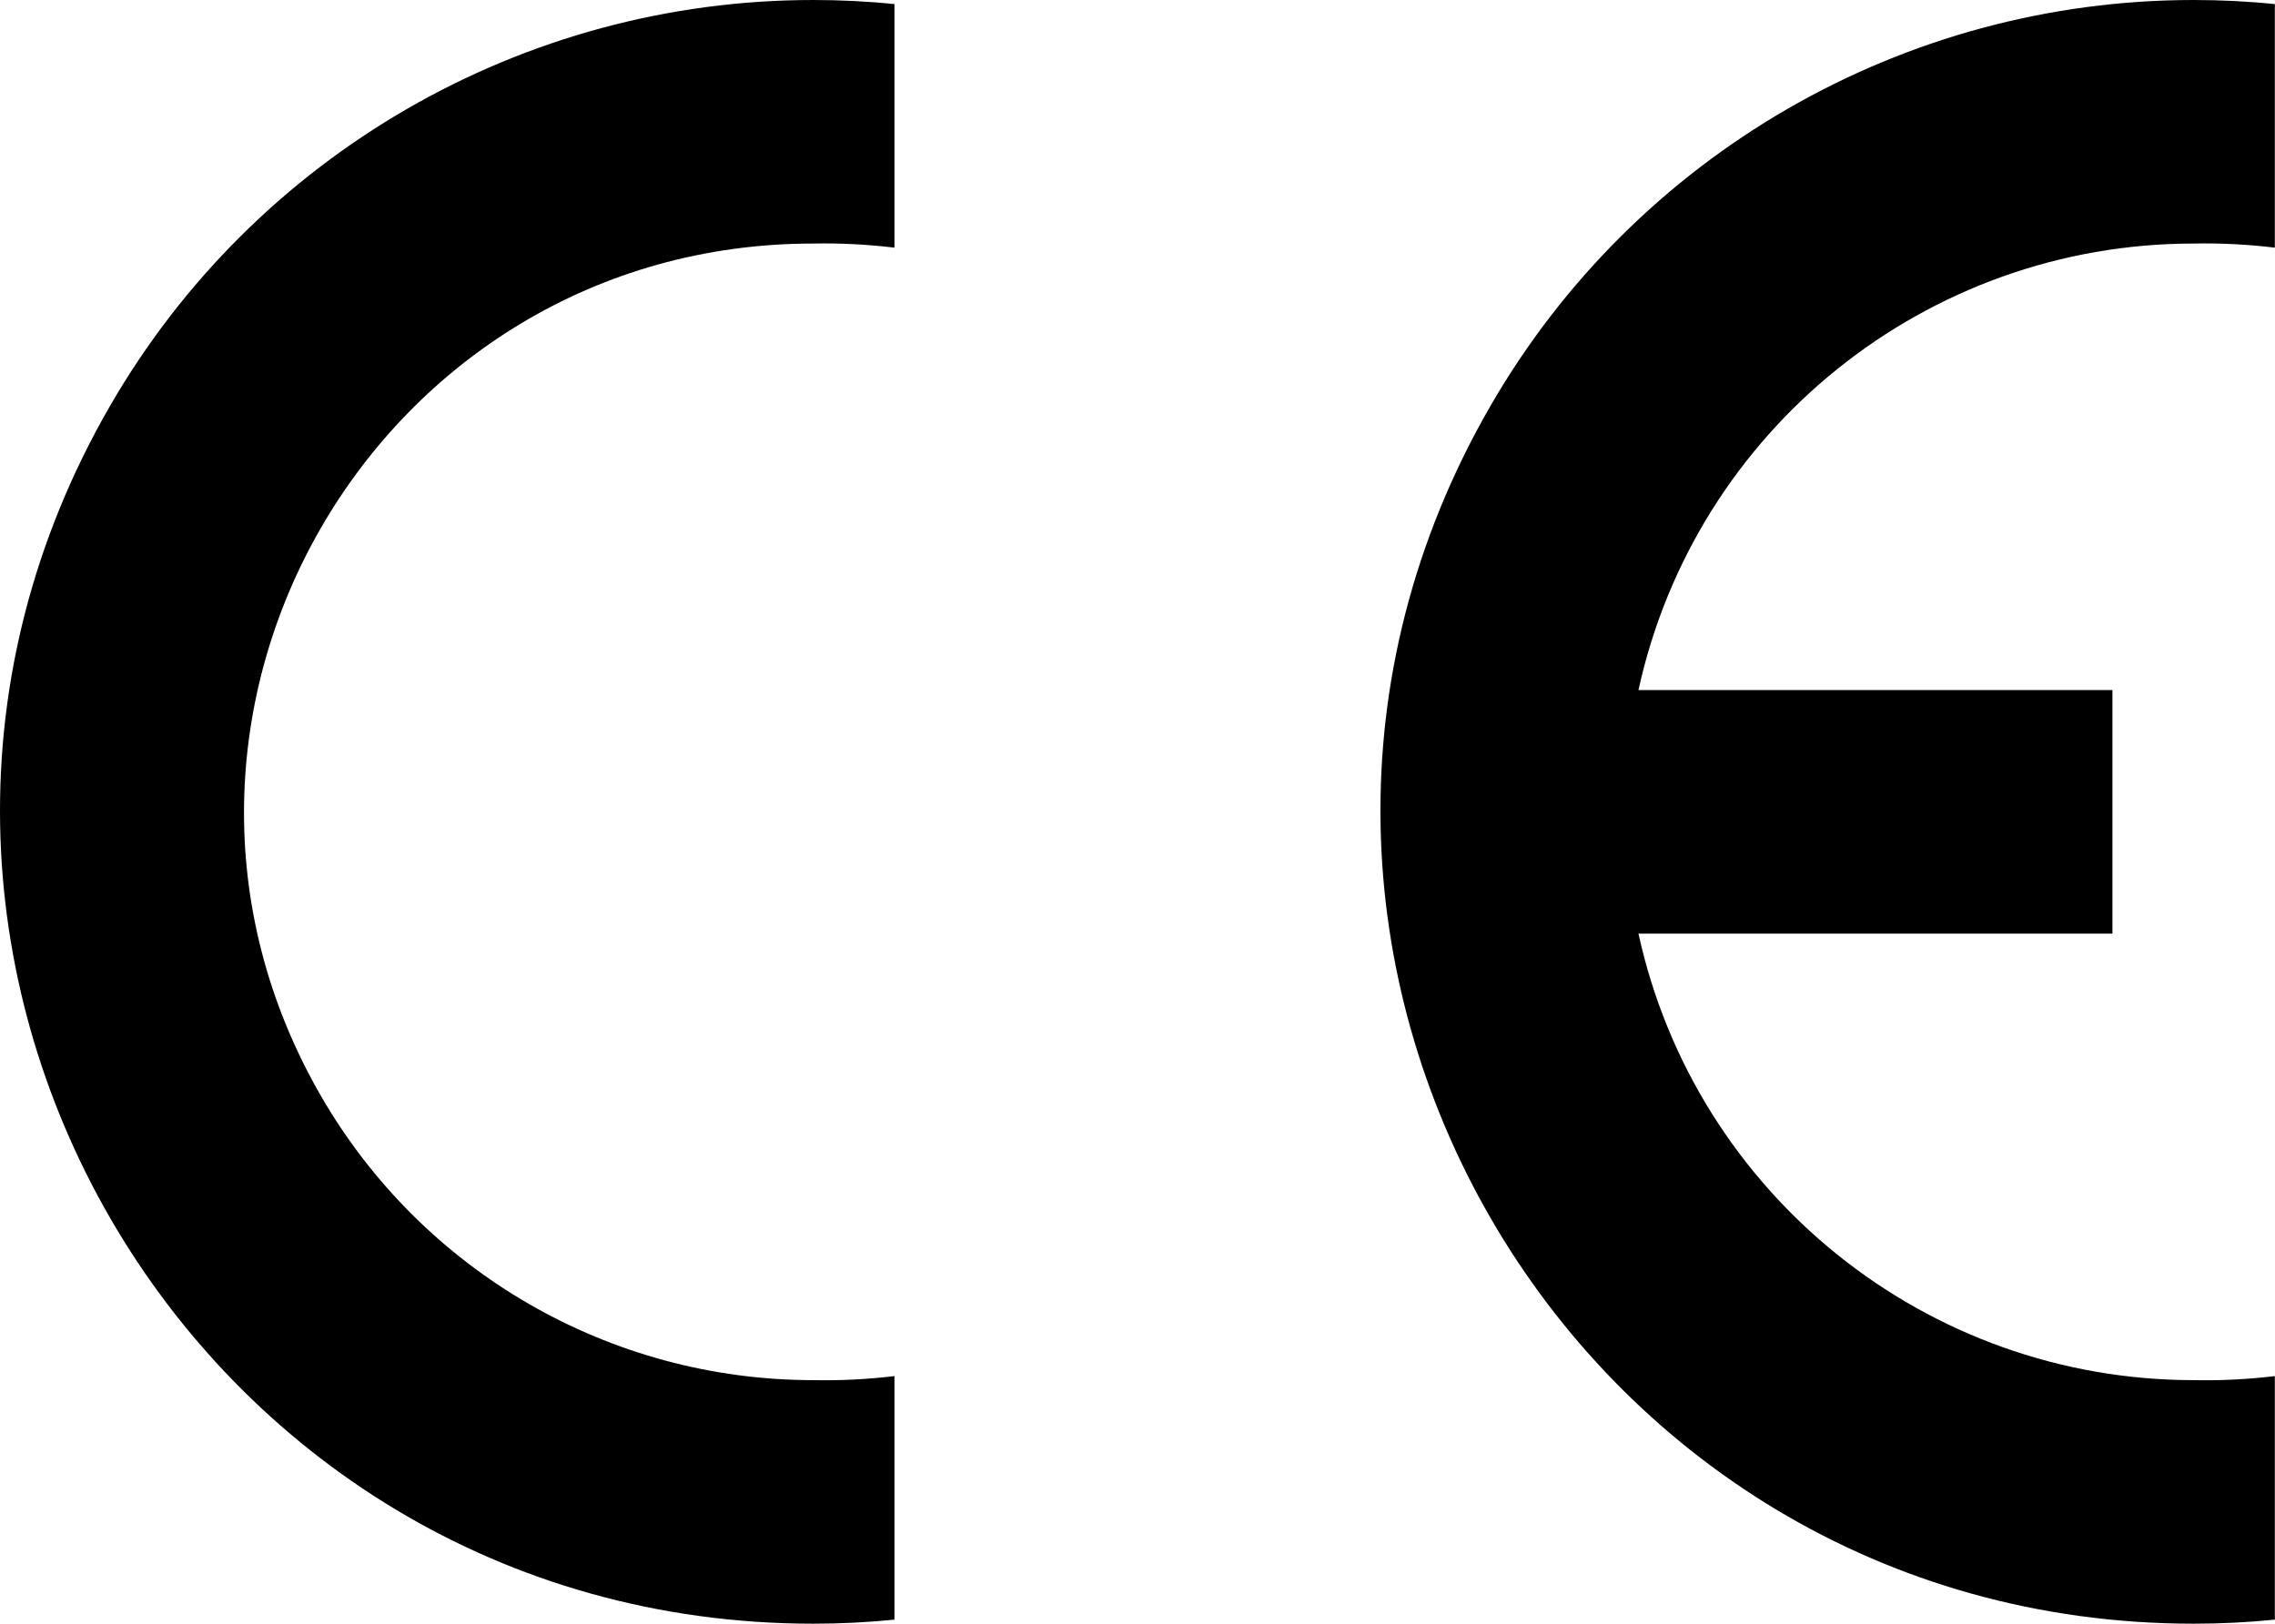
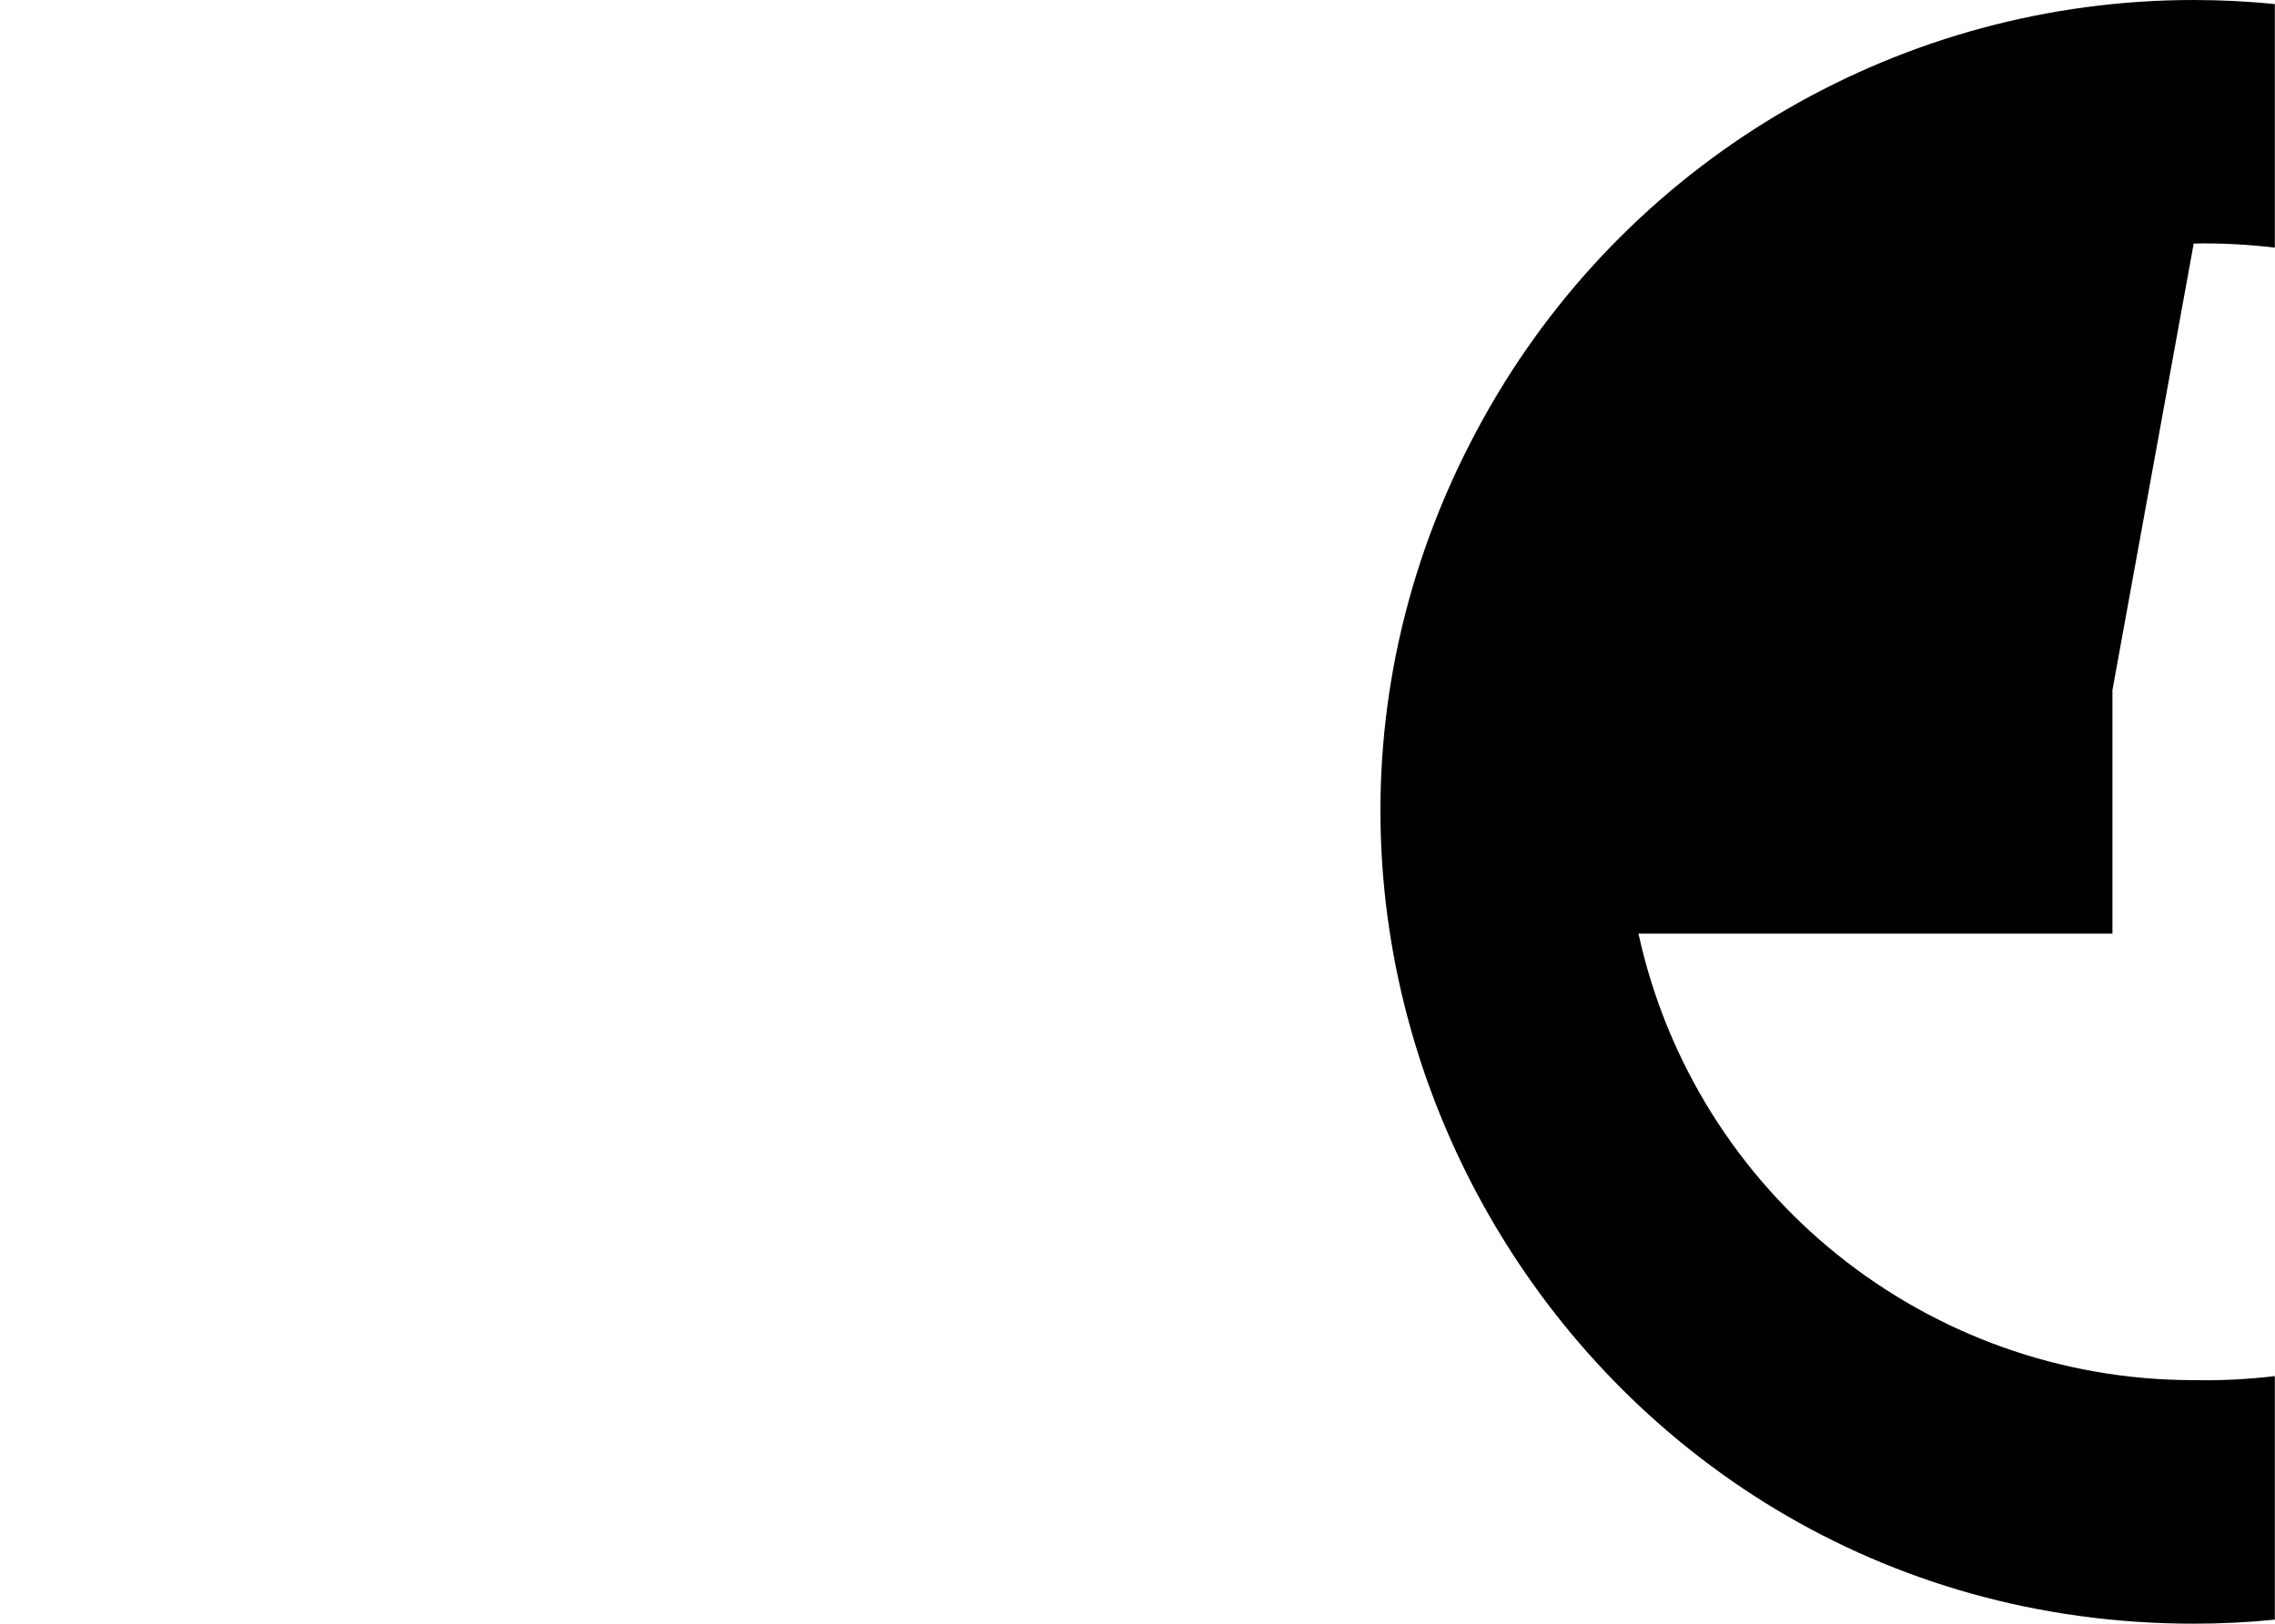
<svg xmlns="http://www.w3.org/2000/svg" viewBox="-0.15 0 192.003 137.073" width="192.003px" height="137.073px" preserveAspectRatio="none">
  <g id="object-2" transform="matrix(5.333, 0, 0, 5.333, 0.641, 0)">
-     <path d="M 14.007 25.637 C 13.58 25.68 13.151 25.701 12.722 25.701 C 2.829 25.701 -3.354 14.993 1.593 6.425 C 3.888 2.45 8.13 0 12.722 0 C 13.151 0 13.58 0.021 14.007 0.065 L 14.007 3.92 C 13.58 3.869 13.151 3.846 12.722 3.855 C 5.798 3.855 1.47 11.352 4.931 17.348 C 6.539 20.132 9.507 21.846 12.722 21.846 C 13.151 21.855 13.58 21.833 14.007 21.782 L 14.007 25.637 Z" fill="black" id="object-0" />
-     <path d="M 35.852 25.637 C 35.426 25.68 34.997 25.701 34.568 25.701 C 24.675 25.701 18.492 14.993 23.439 6.425 C 25.734 2.45 29.976 0 34.568 0 C 34.997 0 35.426 0.021 35.852 0.065 L 35.852 3.92 C 35.426 3.869 34.997 3.846 34.568 3.855 C 30.342 3.855 26.685 6.795 25.781 10.923 L 33.282 10.923 L 33.282 14.778 L 25.781 14.778 C 26.685 18.905 30.342 21.846 34.568 21.846 C 34.997 21.855 35.426 21.833 35.852 21.782 L 35.852 25.637 Z" fill="black" id="object-1" />
+     <path d="M 35.852 25.637 C 35.426 25.68 34.997 25.701 34.568 25.701 C 24.675 25.701 18.492 14.993 23.439 6.425 C 25.734 2.45 29.976 0 34.568 0 C 34.997 0 35.426 0.021 35.852 0.065 L 35.852 3.92 C 35.426 3.869 34.997 3.846 34.568 3.855 L 33.282 10.923 L 33.282 14.778 L 25.781 14.778 C 26.685 18.905 30.342 21.846 34.568 21.846 C 34.997 21.855 35.426 21.833 35.852 21.782 L 35.852 25.637 Z" fill="black" id="object-1" />
  </g>
</svg>